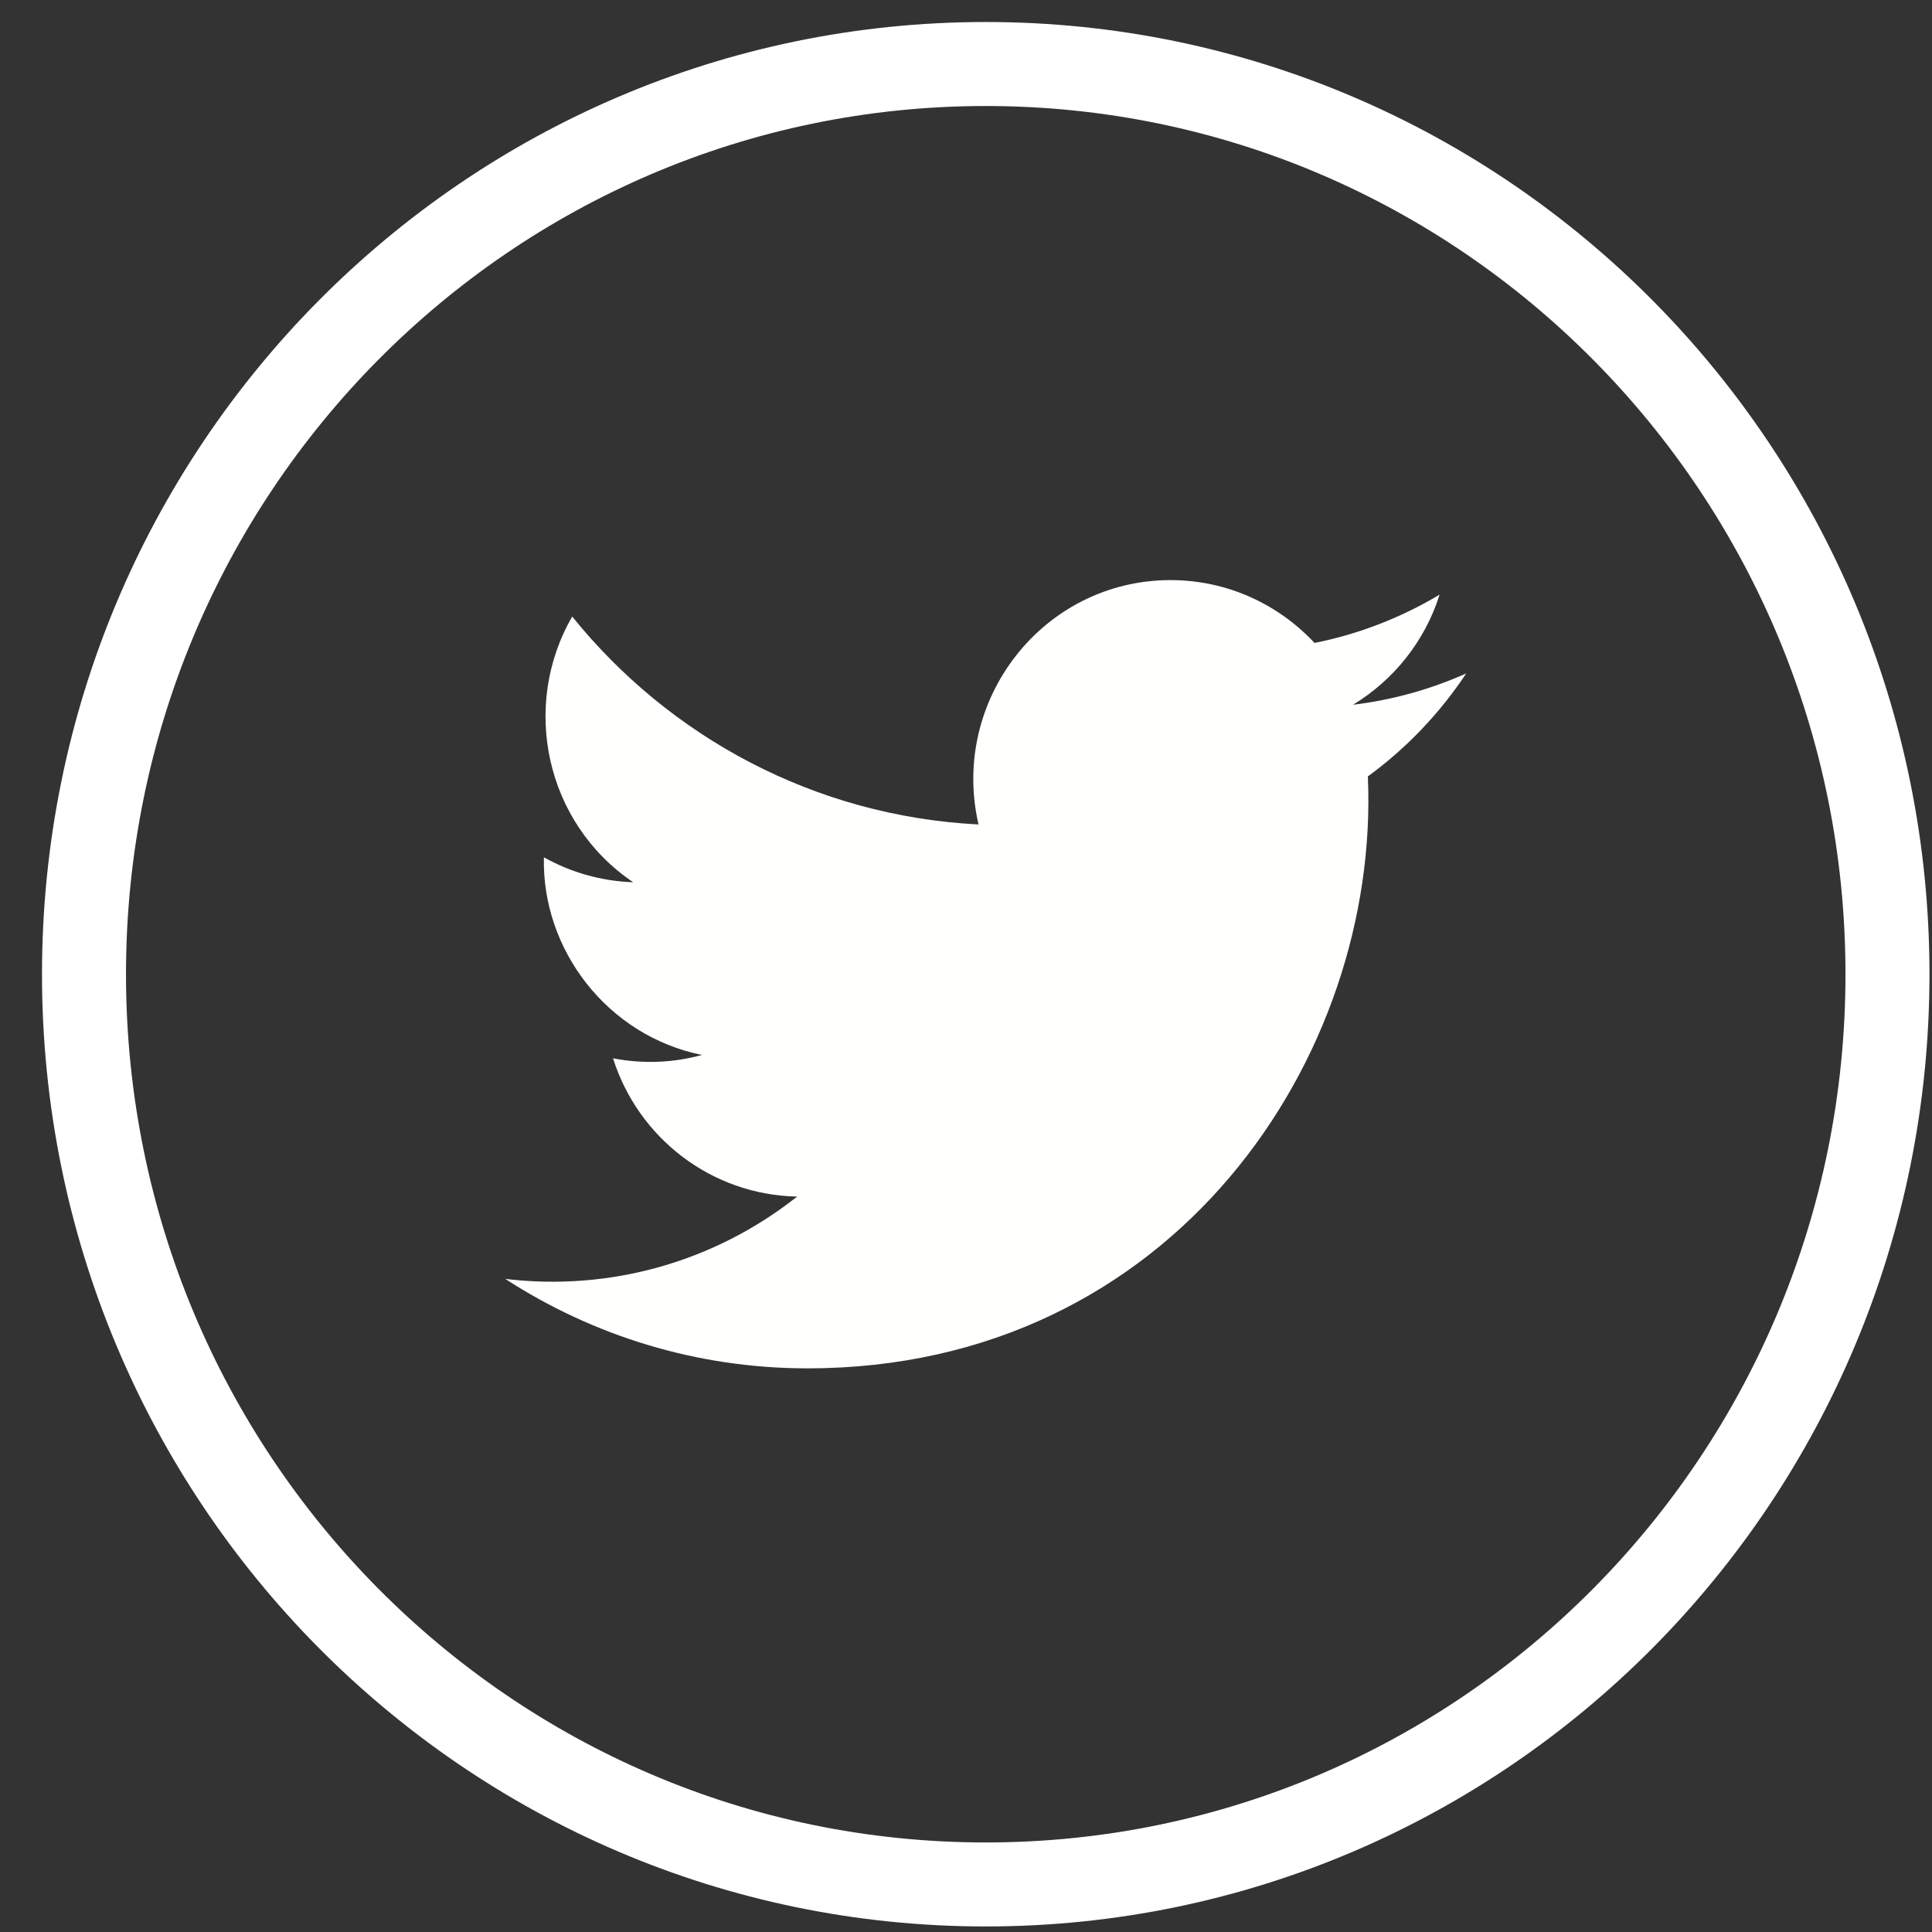
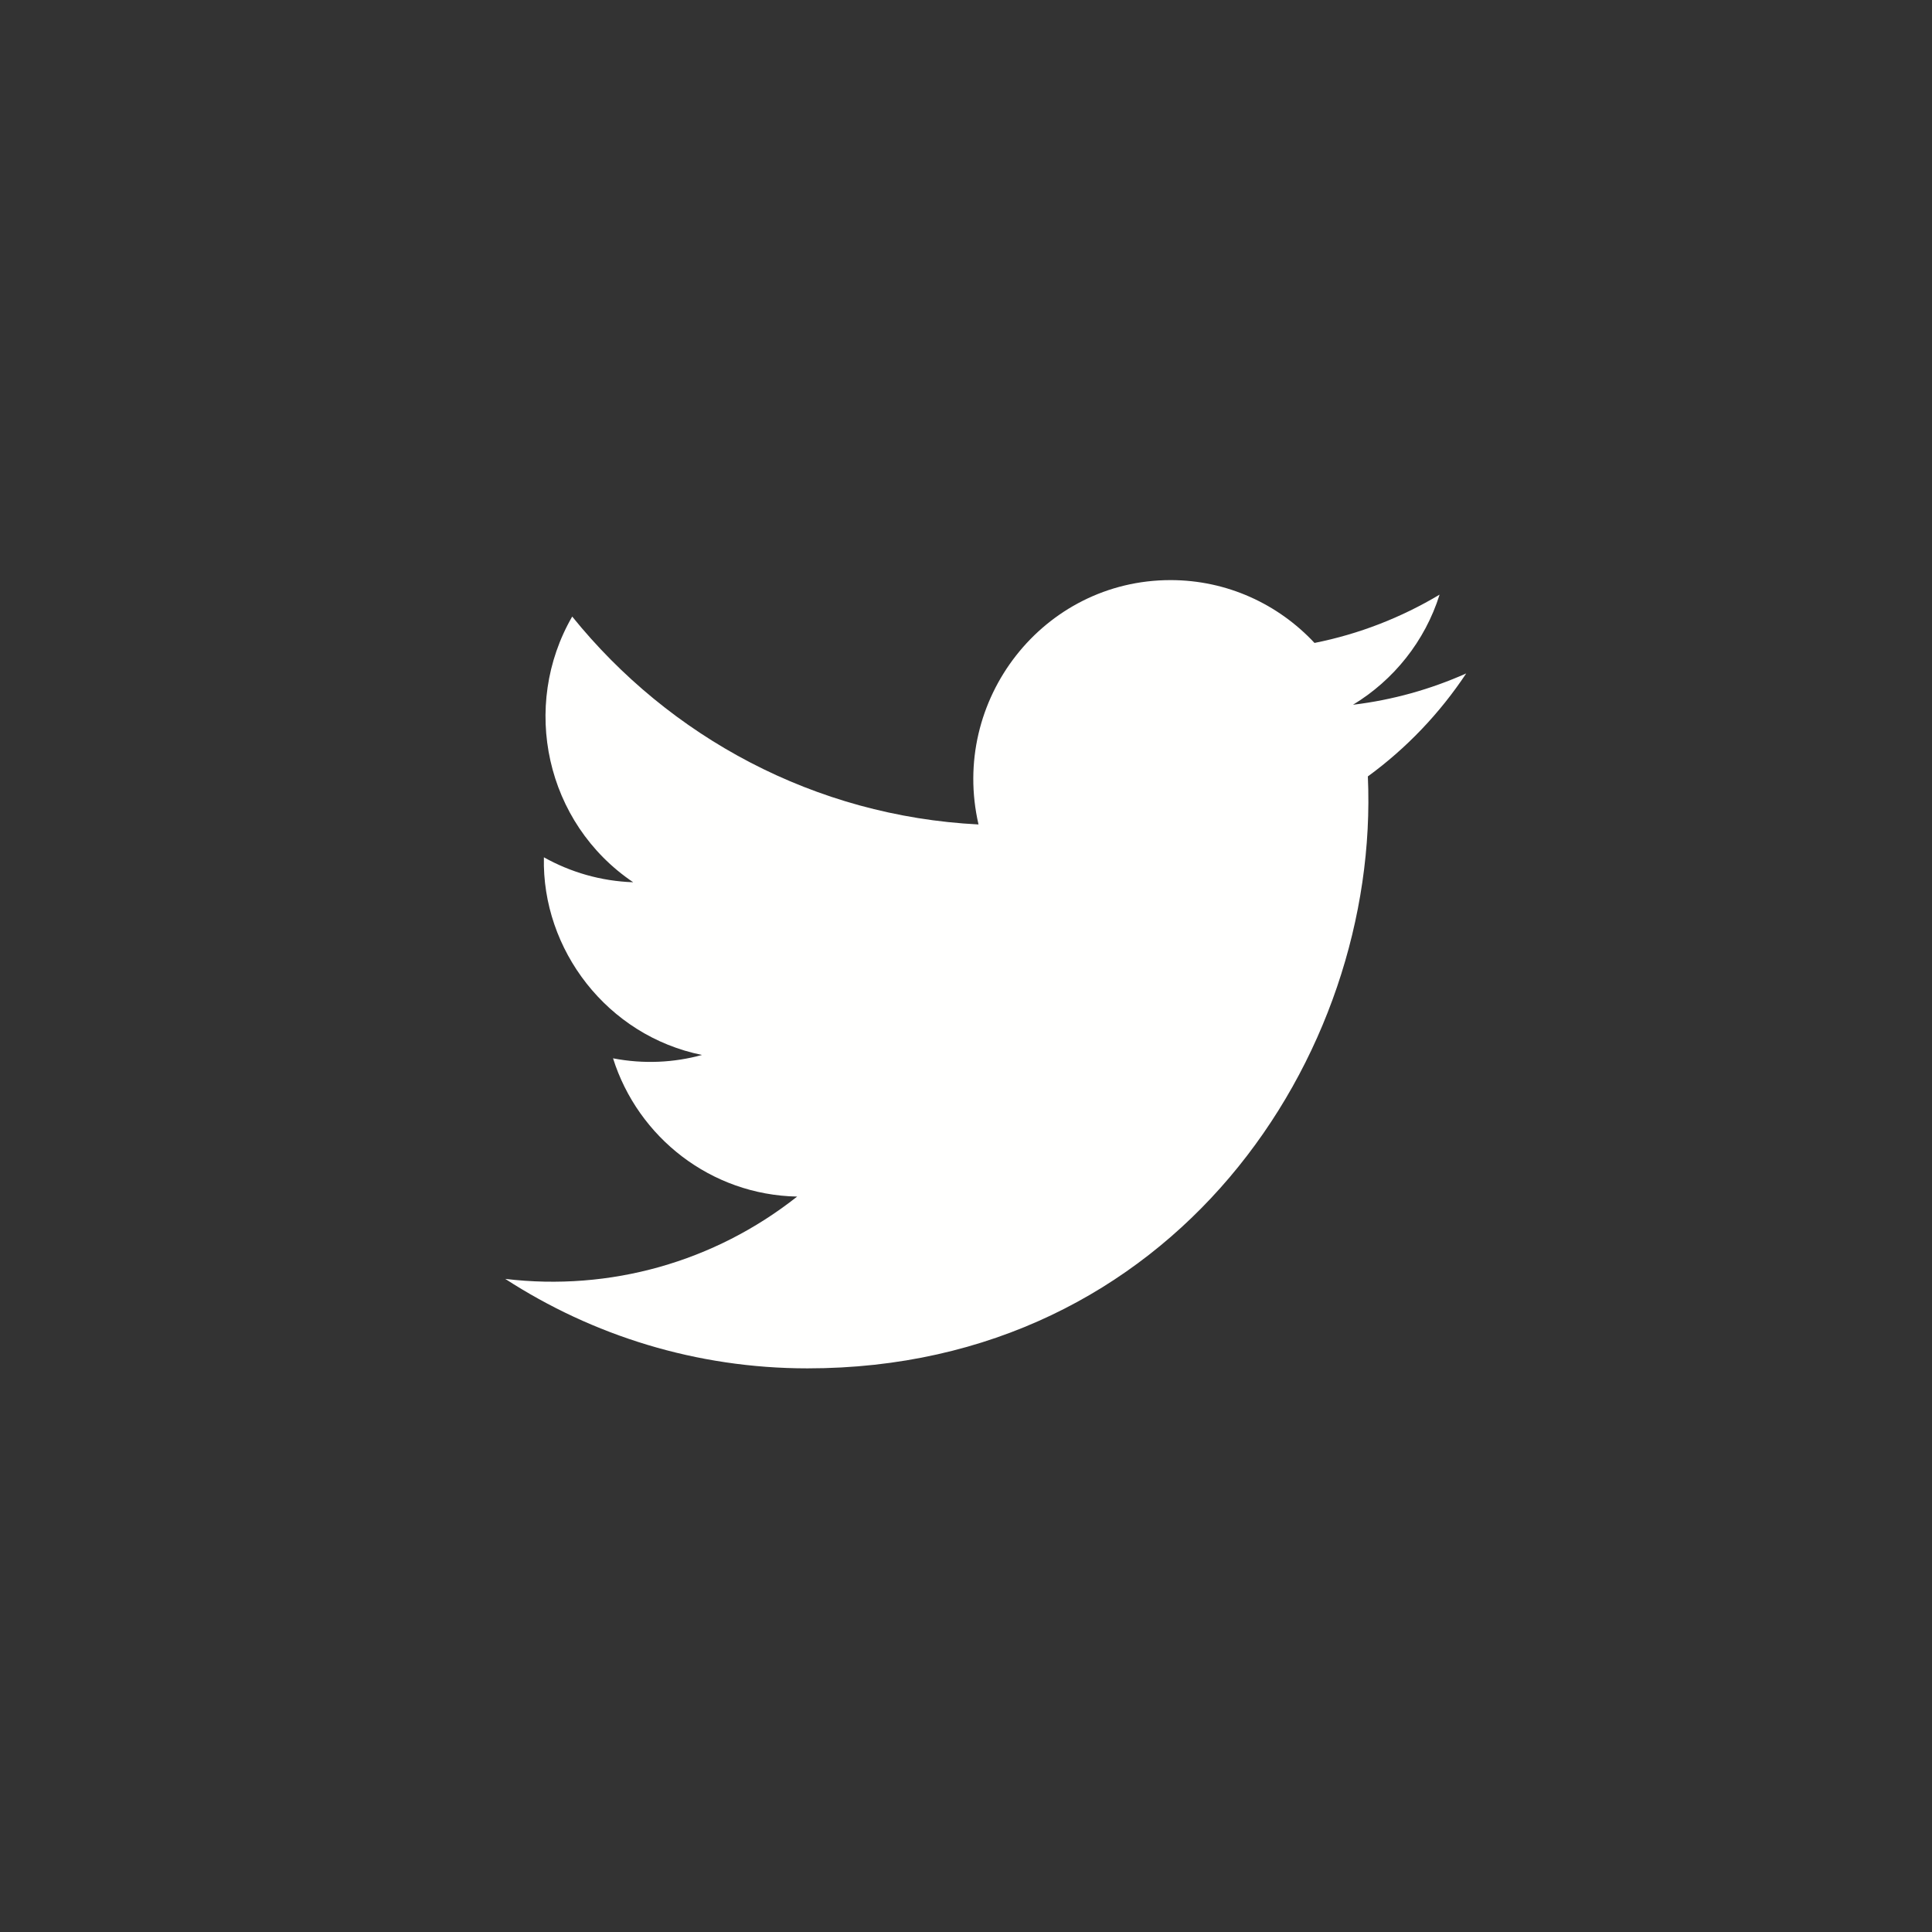
<svg xmlns="http://www.w3.org/2000/svg" width="23px" height="23px" viewBox="0 0 23 23" version="1.1">
  <rect x="0" y="0" width="23" height="23" fill="#333333" stroke="none" />
  <title>Group 2</title>
  <desc>Created with Sketch.</desc>
  <g id="Page-1" stroke="none" stroke-width="1" fill="none" fill-rule="evenodd">
    <g id="Quienes-Somos" transform="translate(-810, -1590)">
      <g id="Group-4" transform="translate(761, 1565.528)">
        <g id="Group-3" transform="translate(6, 25.234)">
          <g id="Group-2" transform="translate(44, 0)">
-             <path d="M10.735,21.672 L10.735,21.672 C4.806,21.672 -2.84217094e-14,16.82 -2.84217094e-14,10.836 C-2.84217094e-14,4.851 4.806,-2.84217094e-14 10.735,-2.84217094e-14 C16.664,-2.84217094e-14 21.47,4.851 21.47,10.836 C21.47,16.82 16.664,21.672 10.735,21.672" id="Fill-15" stroke="#FFFFFF" />
            <path d="M5.015,14.463 C6.054,15.136 7.288,15.528 8.613,15.528 C12.97,15.528 15.432,11.813 15.284,8.481 C15.742,8.147 16.14,7.73 16.455,7.255 C16.033,7.443 15.581,7.571 15.107,7.628 C15.591,7.335 15.964,6.871 16.138,6.317 C15.685,6.588 15.182,6.786 14.649,6.892 C14.22,6.432 13.61,6.144 12.935,6.144 C11.42,6.144 10.307,7.571 10.649,9.053 C8.698,8.954 6.969,8.011 5.812,6.578 C5.197,7.642 5.493,9.036 6.538,9.741 C6.153,9.728 5.791,9.621 5.475,9.444 C5.449,10.542 6.228,11.568 7.357,11.797 C7.026,11.888 6.665,11.908 6.298,11.837 C6.595,12.779 7.463,13.463 8.49,13.483 C7.503,14.263 6.26,14.612 5.015,14.463" id="Fill-16" fill="#FFFFFE" />
          </g>
        </g>
      </g>
    </g>
  </g>
</svg>